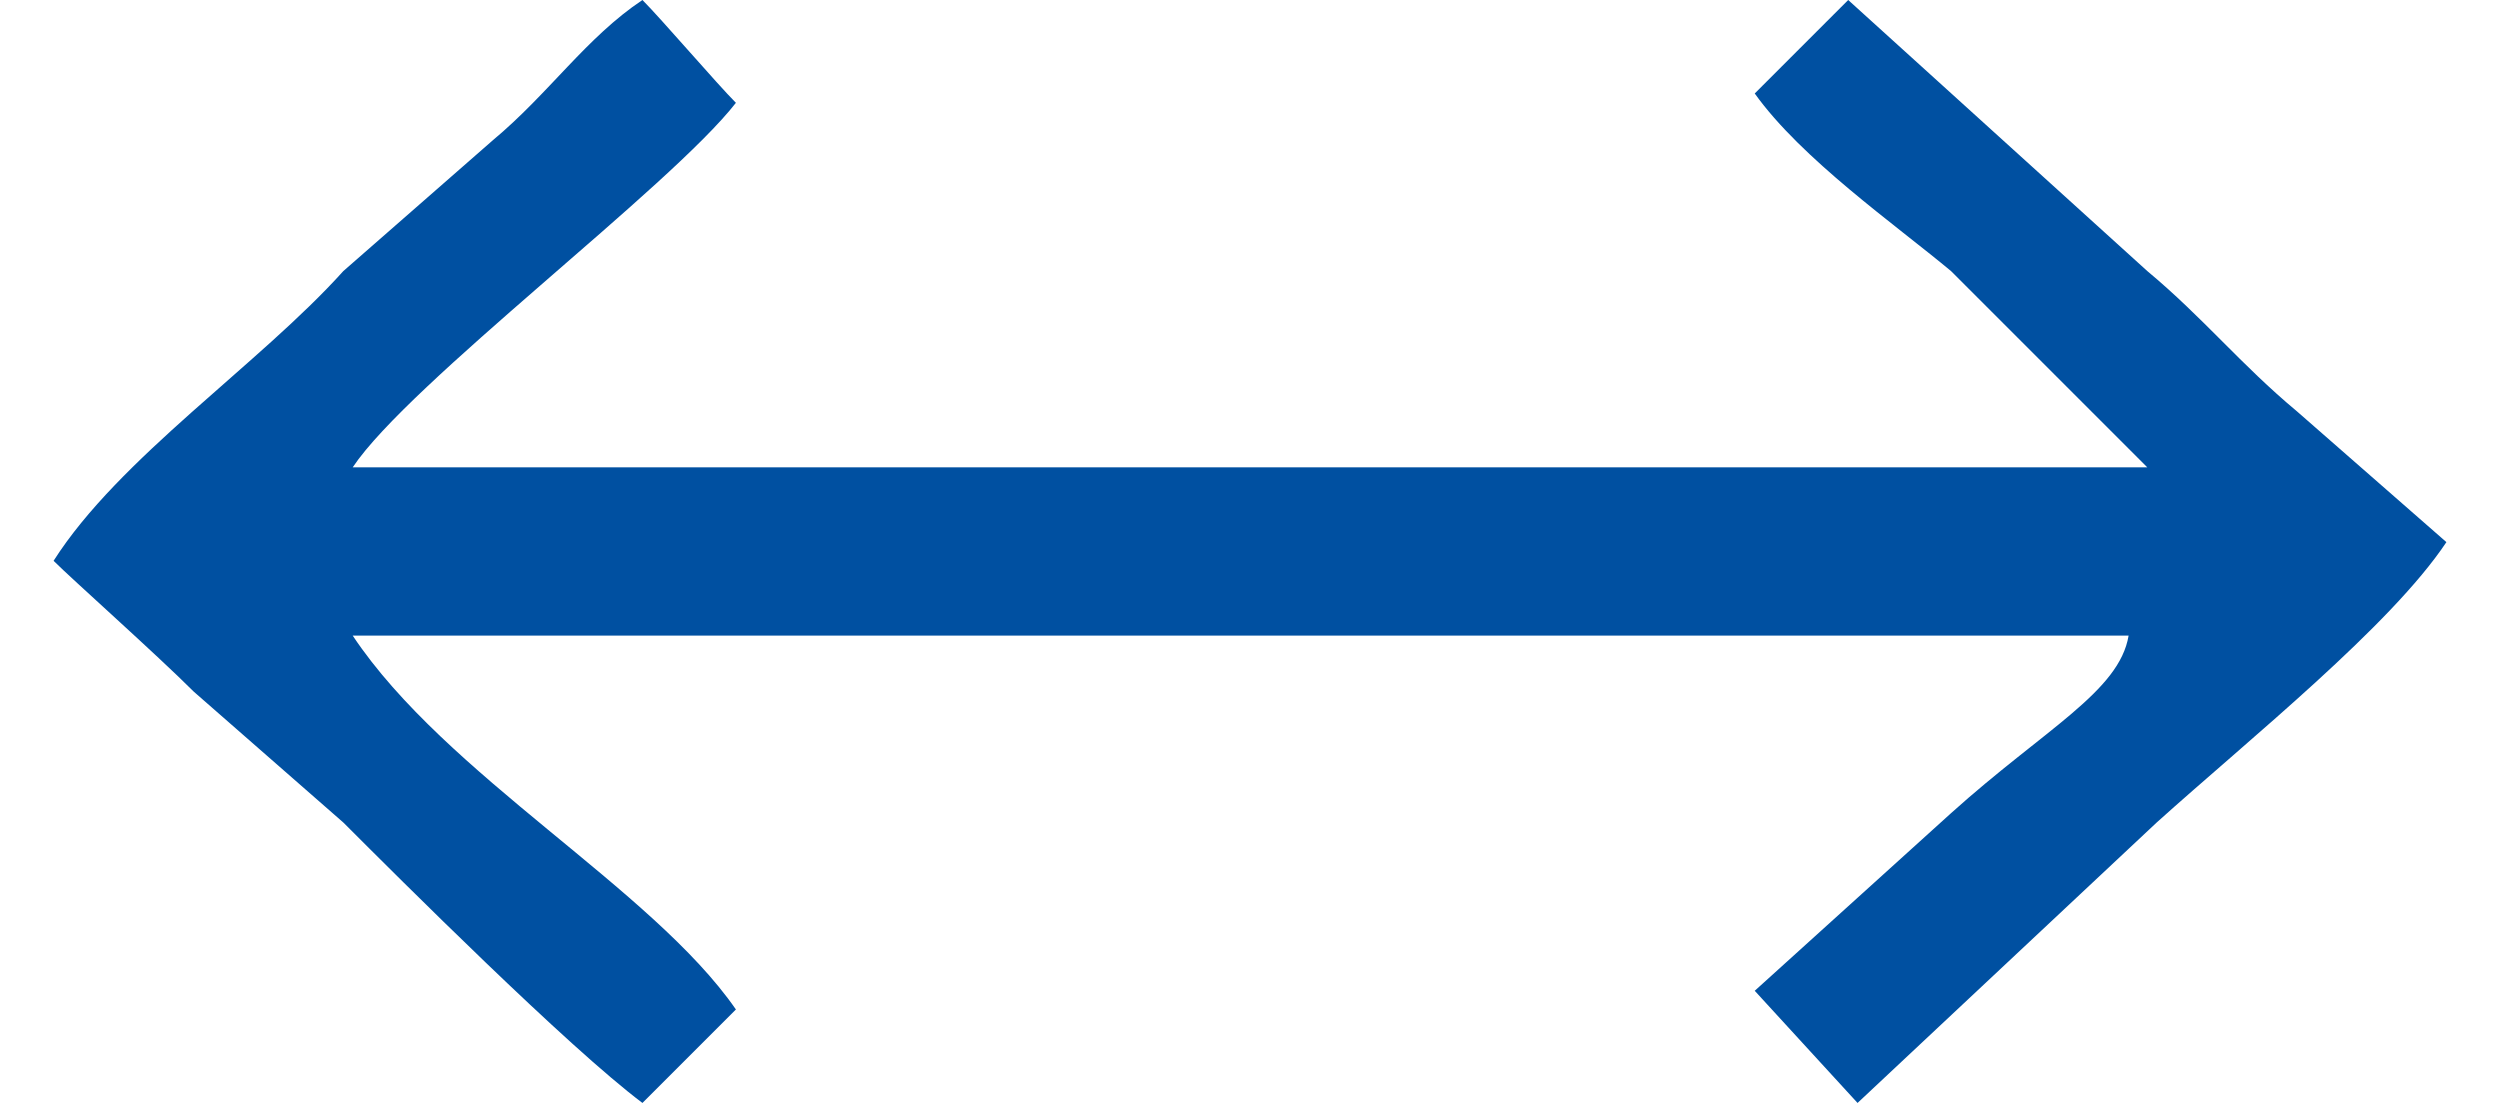
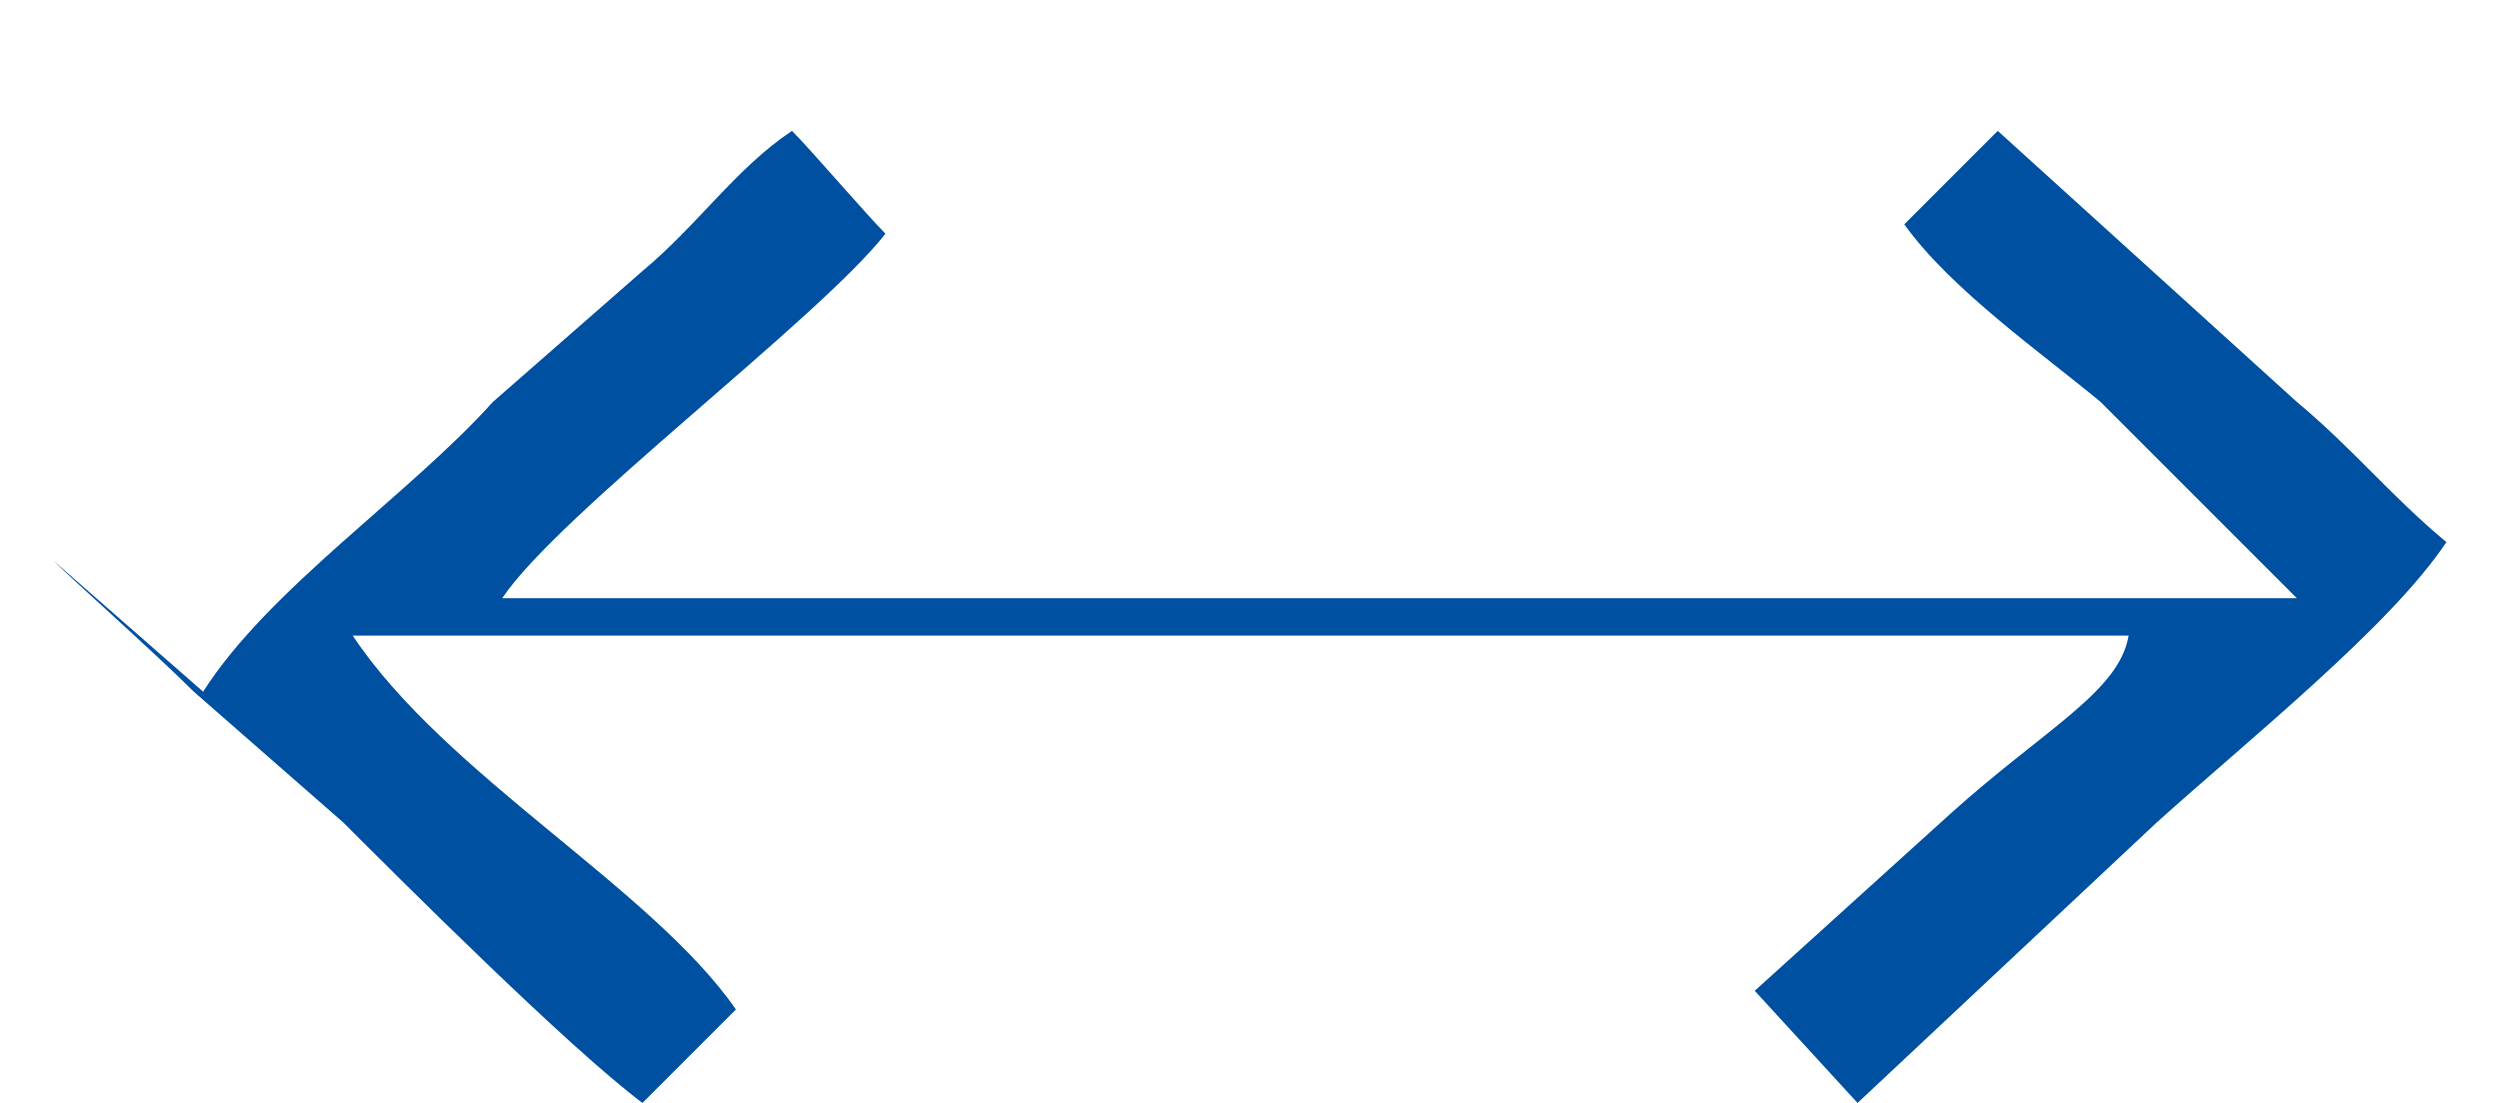
<svg xmlns="http://www.w3.org/2000/svg" xml:space="preserve" width="34px" height="15px" version="1.1" shape-rendering="geometricPrecision" text-rendering="geometricPrecision" image-rendering="optimizeQuality" fill-rule="evenodd" clip-rule="evenodd" viewBox="0 0 2560 1180">
  <g id="Layer_x0020_1">
-     <path fill="#0050A1" d="M0 600c20,20 110,100 150,140l160 140c60,60 240,240 320,300l100 -100c-90,-130 -310,-250 -410,-400l1900 0c-10,60 -90,100 -190,190l-210 190 110 120 320 -300c100,-90 250,-210 310,-300l-160 -140c-60,-50 -100,-100 -160,-150l-320 -290 -100 100c50,70 150,140 210,190l210 210 -1920 0c60,-90 340,-300 410,-390 -20,-20 -80,-90 -100,-110 -60,40 -100,100 -160,150l-160 140c-90,100 -240,200 -310,310z" />
+     <path fill="#0050A1" d="M0 600c20,20 110,100 150,140l160 140c60,60 240,240 320,300l100 -100c-90,-130 -310,-250 -410,-400l1900 0c-10,60 -90,100 -190,190l-210 190 110 120 320 -300c100,-90 250,-210 310,-300c-60,-50 -100,-100 -160,-150l-320 -290 -100 100c50,70 150,140 210,190l210 210 -1920 0c60,-90 340,-300 410,-390 -20,-20 -80,-90 -100,-110 -60,40 -100,100 -160,150l-160 140c-90,100 -240,200 -310,310z" />
  </g>
</svg>